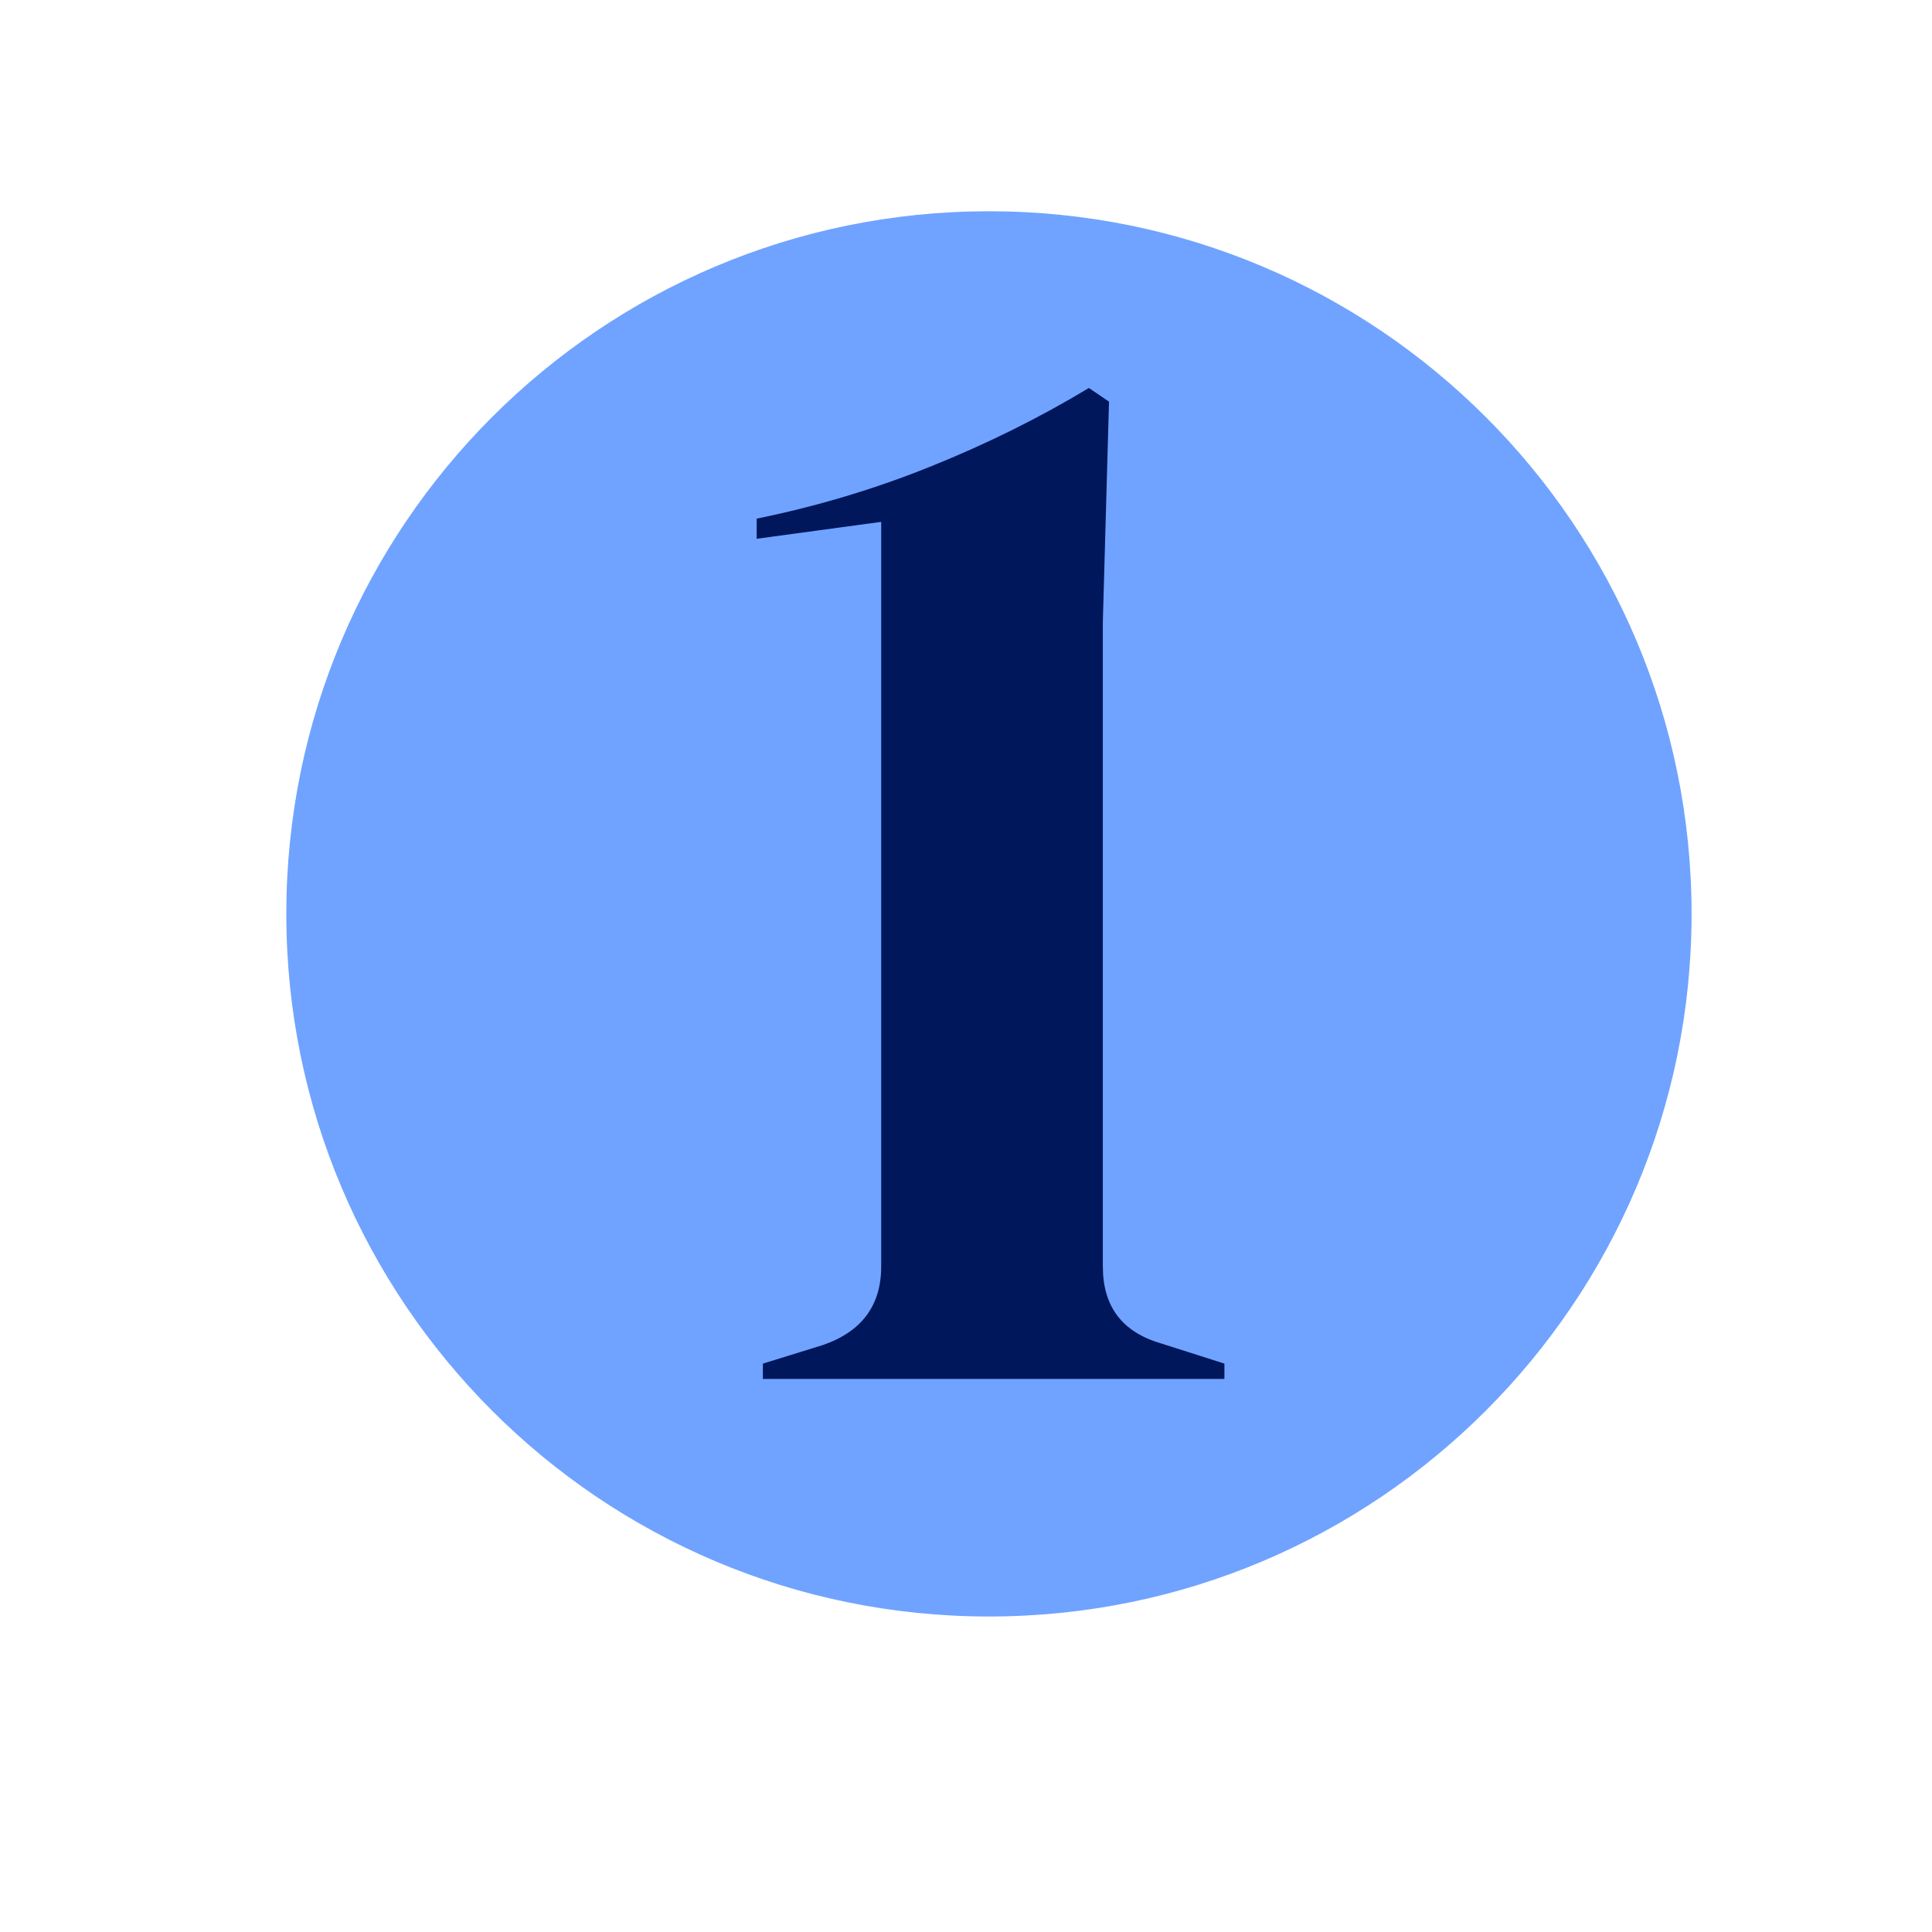
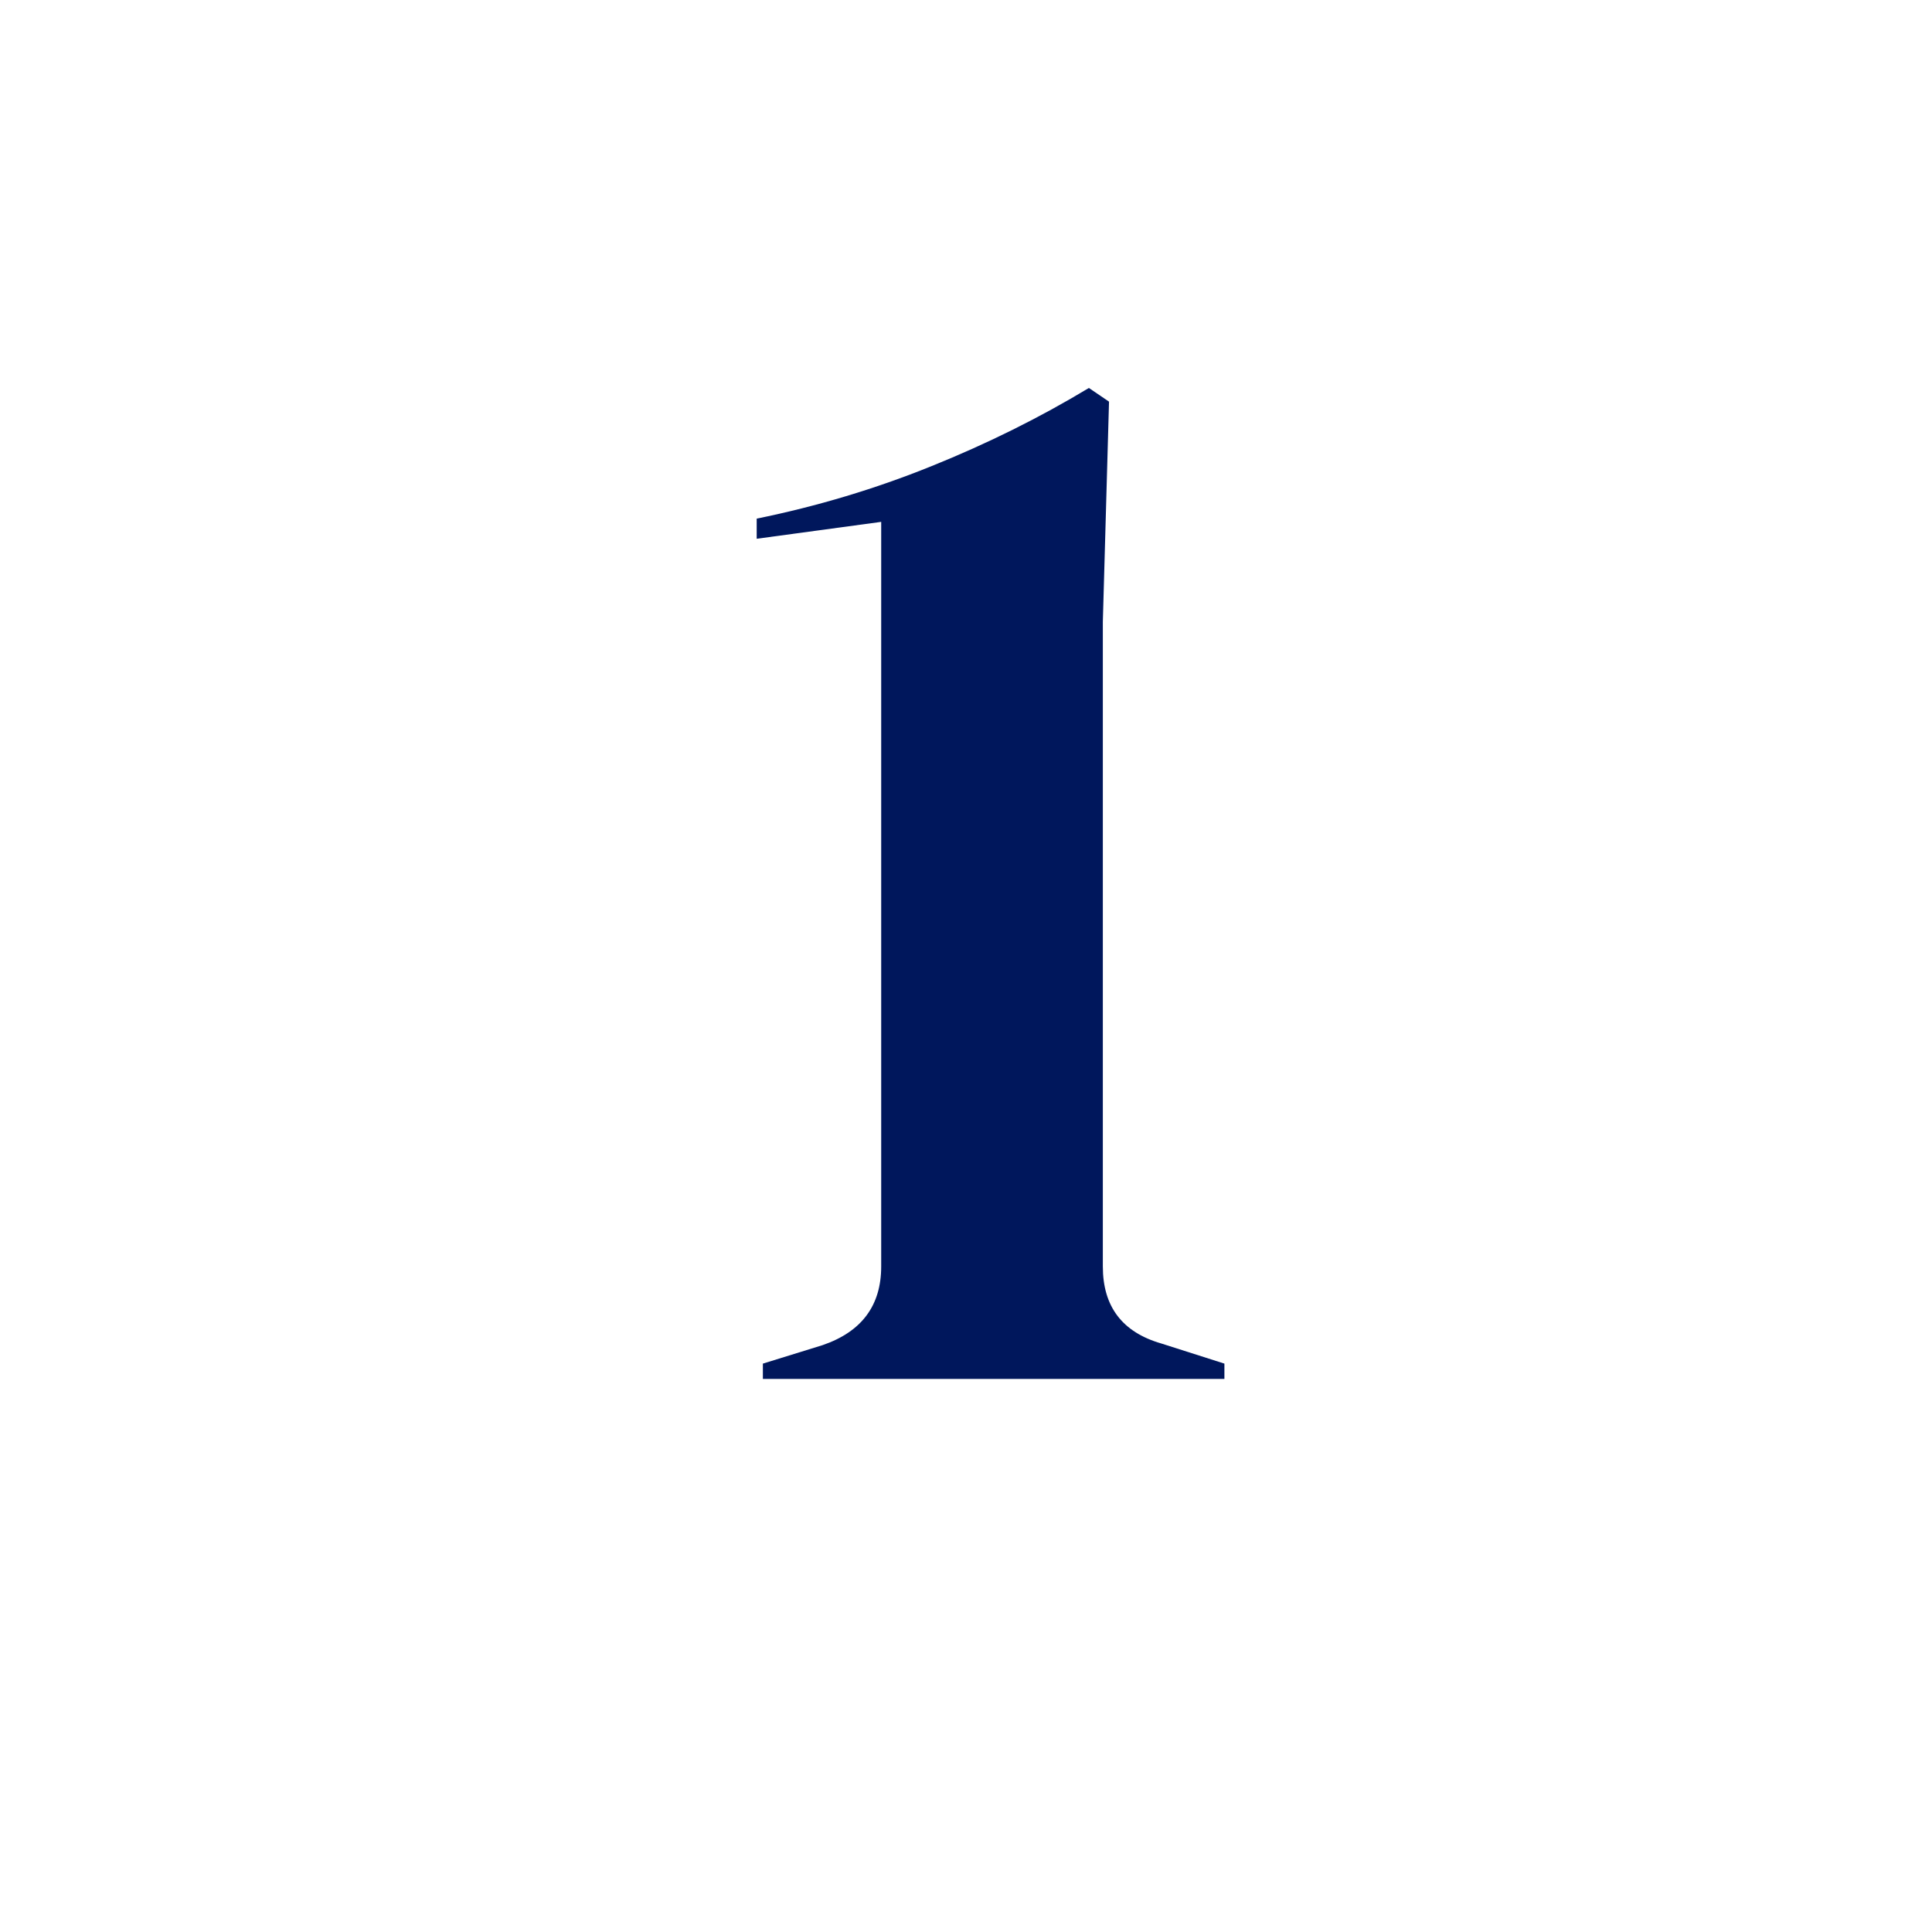
<svg xmlns="http://www.w3.org/2000/svg" width="150" zoomAndPan="magnify" viewBox="0 0 112.5 112.5" height="150" preserveAspectRatio="xMidYMid meet" version="1.0">
  <defs>
    <g />
    <clipPath id="d9011ba813">
-       <path d="M 16.672 12.301 L 98.5 12.301 L 98.5 94.129 L 16.672 94.129 Z M 16.672 12.301 " clip-rule="nonzero" />
-     </clipPath>
+       </clipPath>
    <clipPath id="b7f6bbb6f6">
      <path d="M 57.586 12.301 C 34.988 12.301 16.672 30.617 16.672 53.215 C 16.672 75.812 34.988 94.129 57.586 94.129 C 80.184 94.129 98.5 75.812 98.5 53.215 C 98.5 30.617 80.184 12.301 57.586 12.301 Z M 57.586 12.301 " clip-rule="nonzero" />
    </clipPath>
    <clipPath id="8ea9d312fe">
-       <path d="M 0.672 0.301 L 82.5 0.301 L 82.5 82.129 L 0.672 82.129 Z M 0.672 0.301 " clip-rule="nonzero" />
-     </clipPath>
+       </clipPath>
    <clipPath id="ca7822f3b1">
-       <path d="M 41.586 0.301 C 18.988 0.301 0.672 18.617 0.672 41.215 C 0.672 63.812 18.988 82.129 41.586 82.129 C 64.184 82.129 82.5 63.812 82.5 41.215 C 82.5 18.617 64.184 0.301 41.586 0.301 Z M 41.586 0.301 " clip-rule="nonzero" />
-     </clipPath>
+       </clipPath>
    <clipPath id="5e44b2a076">
      <rect x="0" width="83" y="0" height="83" />
    </clipPath>
  </defs>
  <g clip-path="url(#d9011ba813)">
    <g clip-path="url(#b7f6bbb6f6)">
      <g transform="matrix(1, 0, 0, 1, 16, 12)">
        <g clip-path="url(#5e44b2a076)">
          <g clip-path="url(#8ea9d312fe)">
            <g clip-path="url(#ca7822f3b1)">
-               <path fill="#70a3ff" d="M 0.672 0.301 L 82.5 0.301 L 82.5 82.129 L 0.672 82.129 Z M 0.672 0.301 " fill-opacity="1" fill-rule="nonzero" />
-             </g>
+               </g>
          </g>
        </g>
      </g>
    </g>
  </g>
  <g fill="#00175c" fill-opacity="1">
    <g transform="translate(41.906, 80.294)">
      <g>
        <path d="M 2.516 0 L 2.516 -0.891 L 6 -1.969 C 8.27 -2.75 9.406 -4.273 9.406 -6.547 L 9.406 -49.906 L 2.156 -48.922 L 2.156 -50.094 C 5.676 -50.812 9.062 -51.828 12.312 -53.141 C 15.57 -54.453 18.633 -55.973 21.5 -57.703 L 22.672 -56.906 L 22.312 -44.094 L 22.312 -6.547 C 22.312 -4.211 23.445 -2.719 25.719 -2.062 L 29.391 -0.891 L 29.391 0 Z M 2.516 0 " />
      </g>
    </g>
  </g>
</svg>